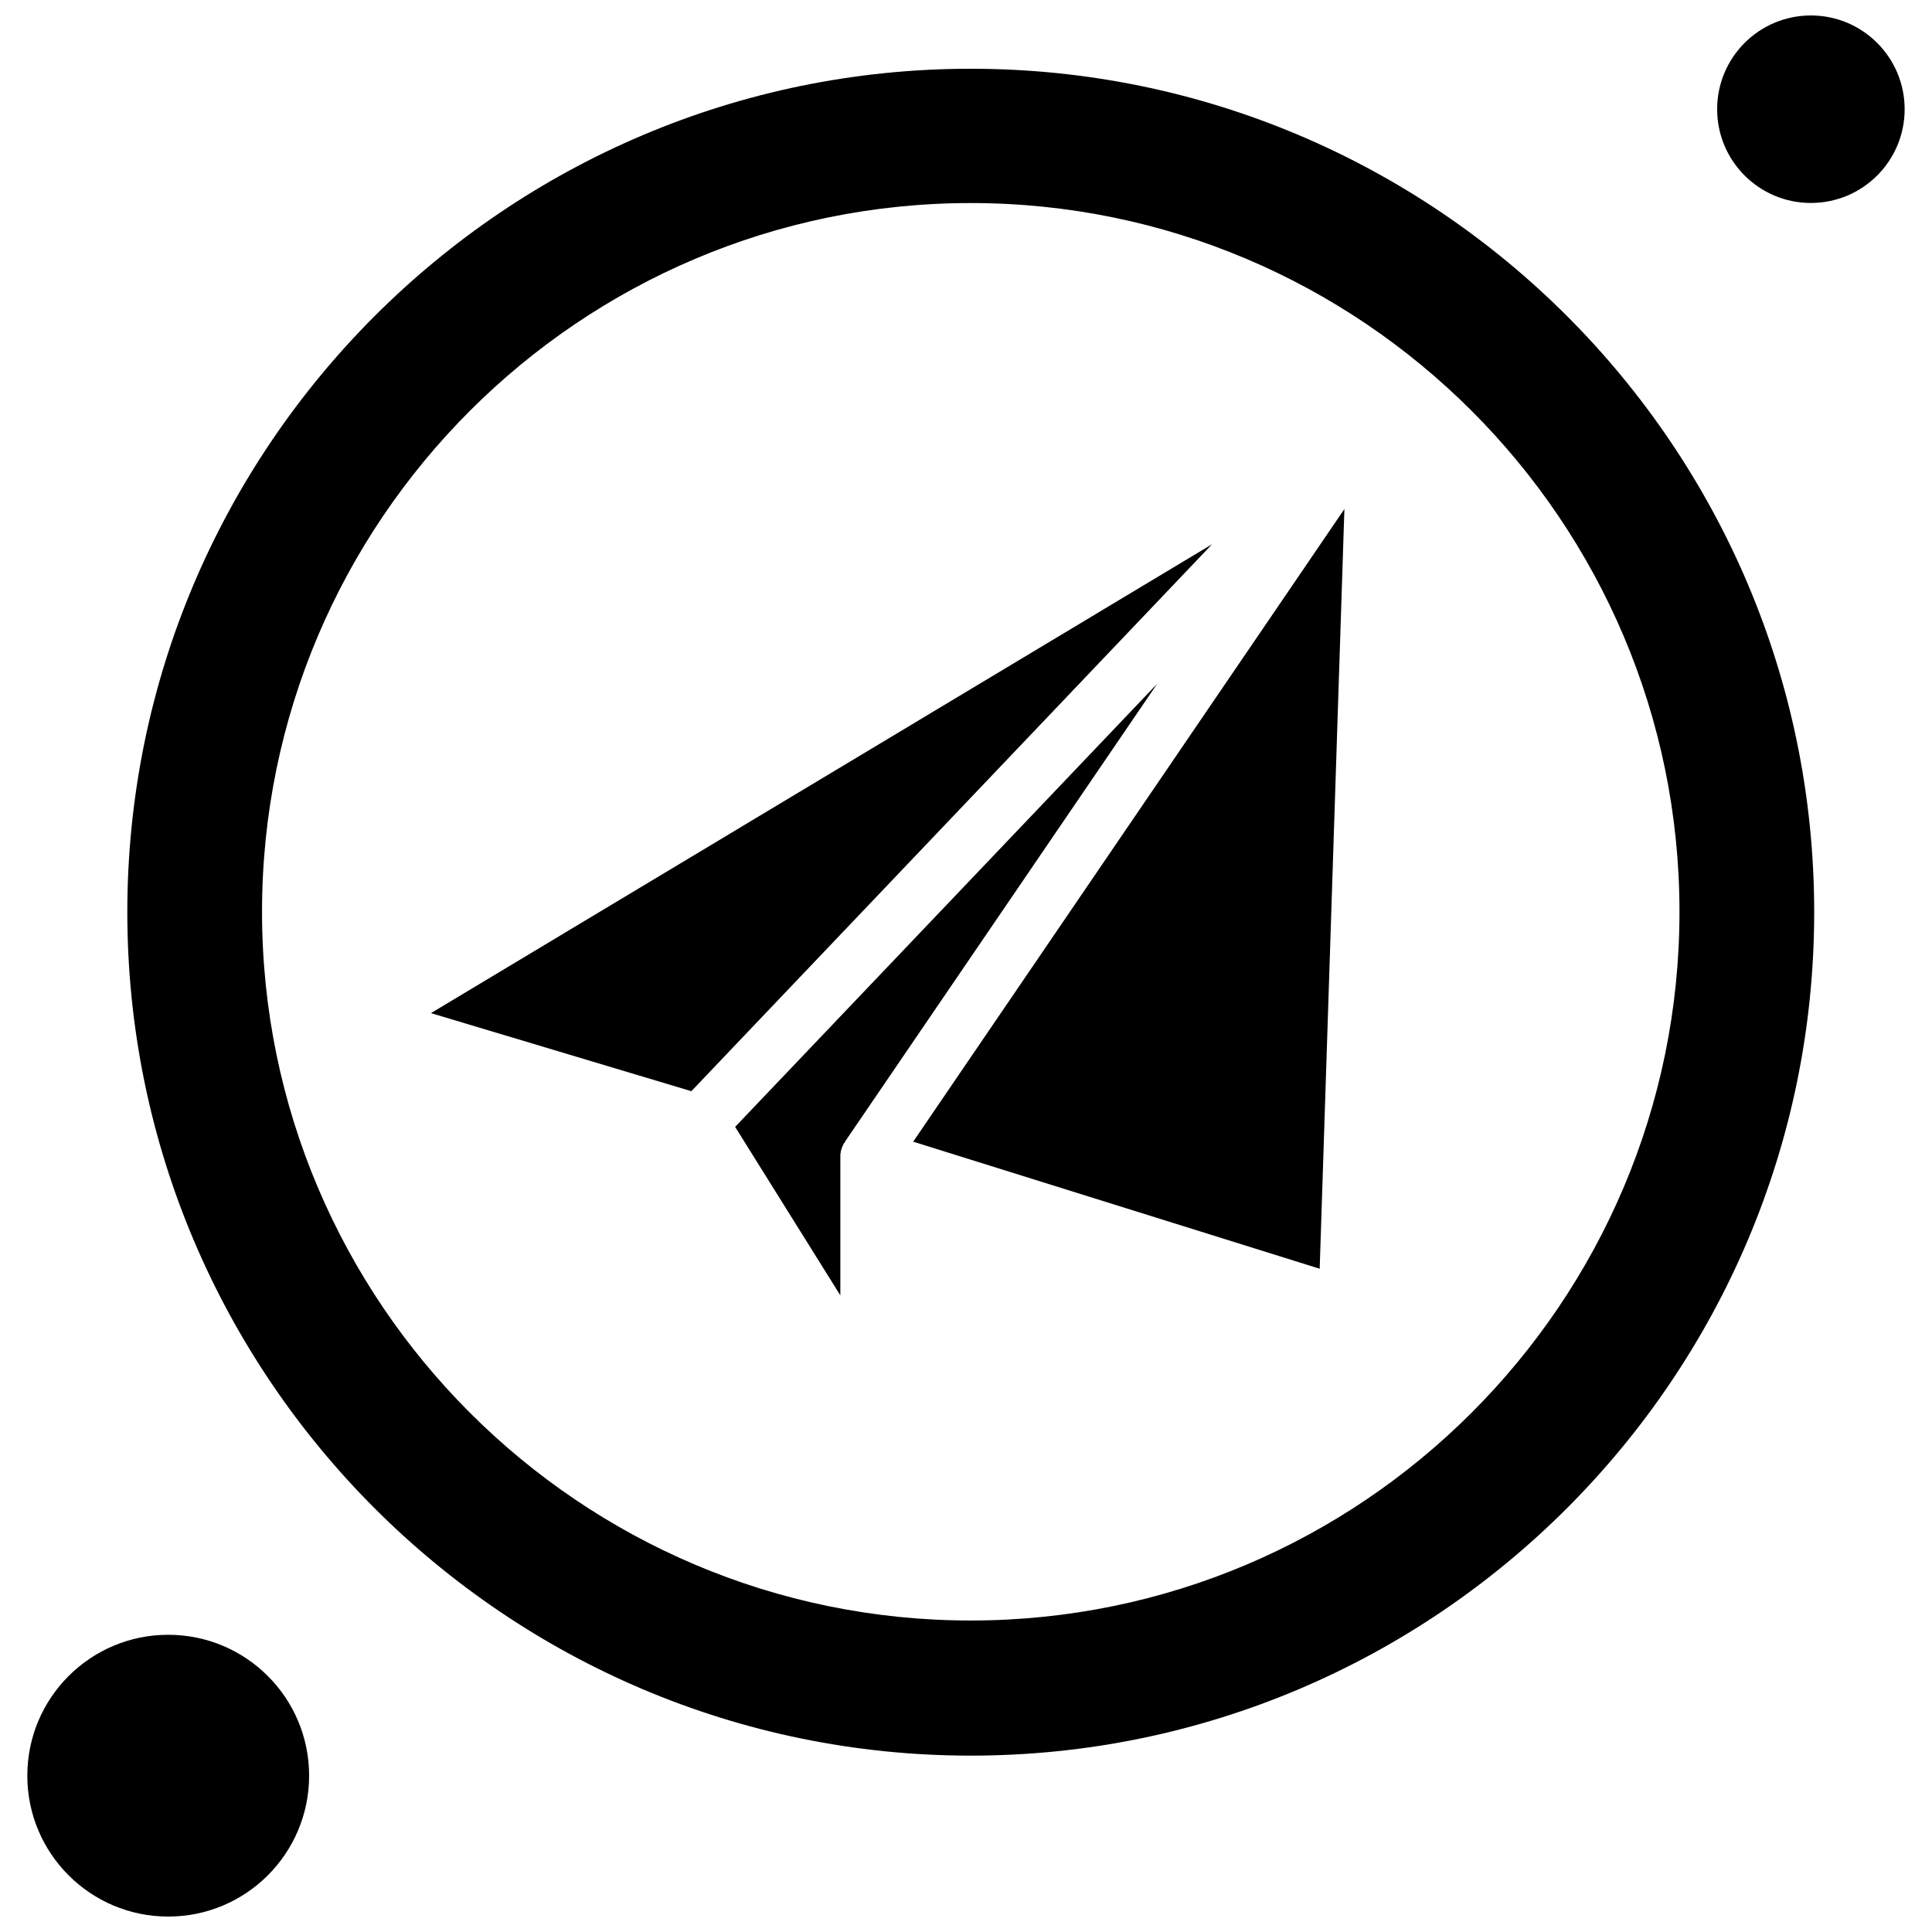
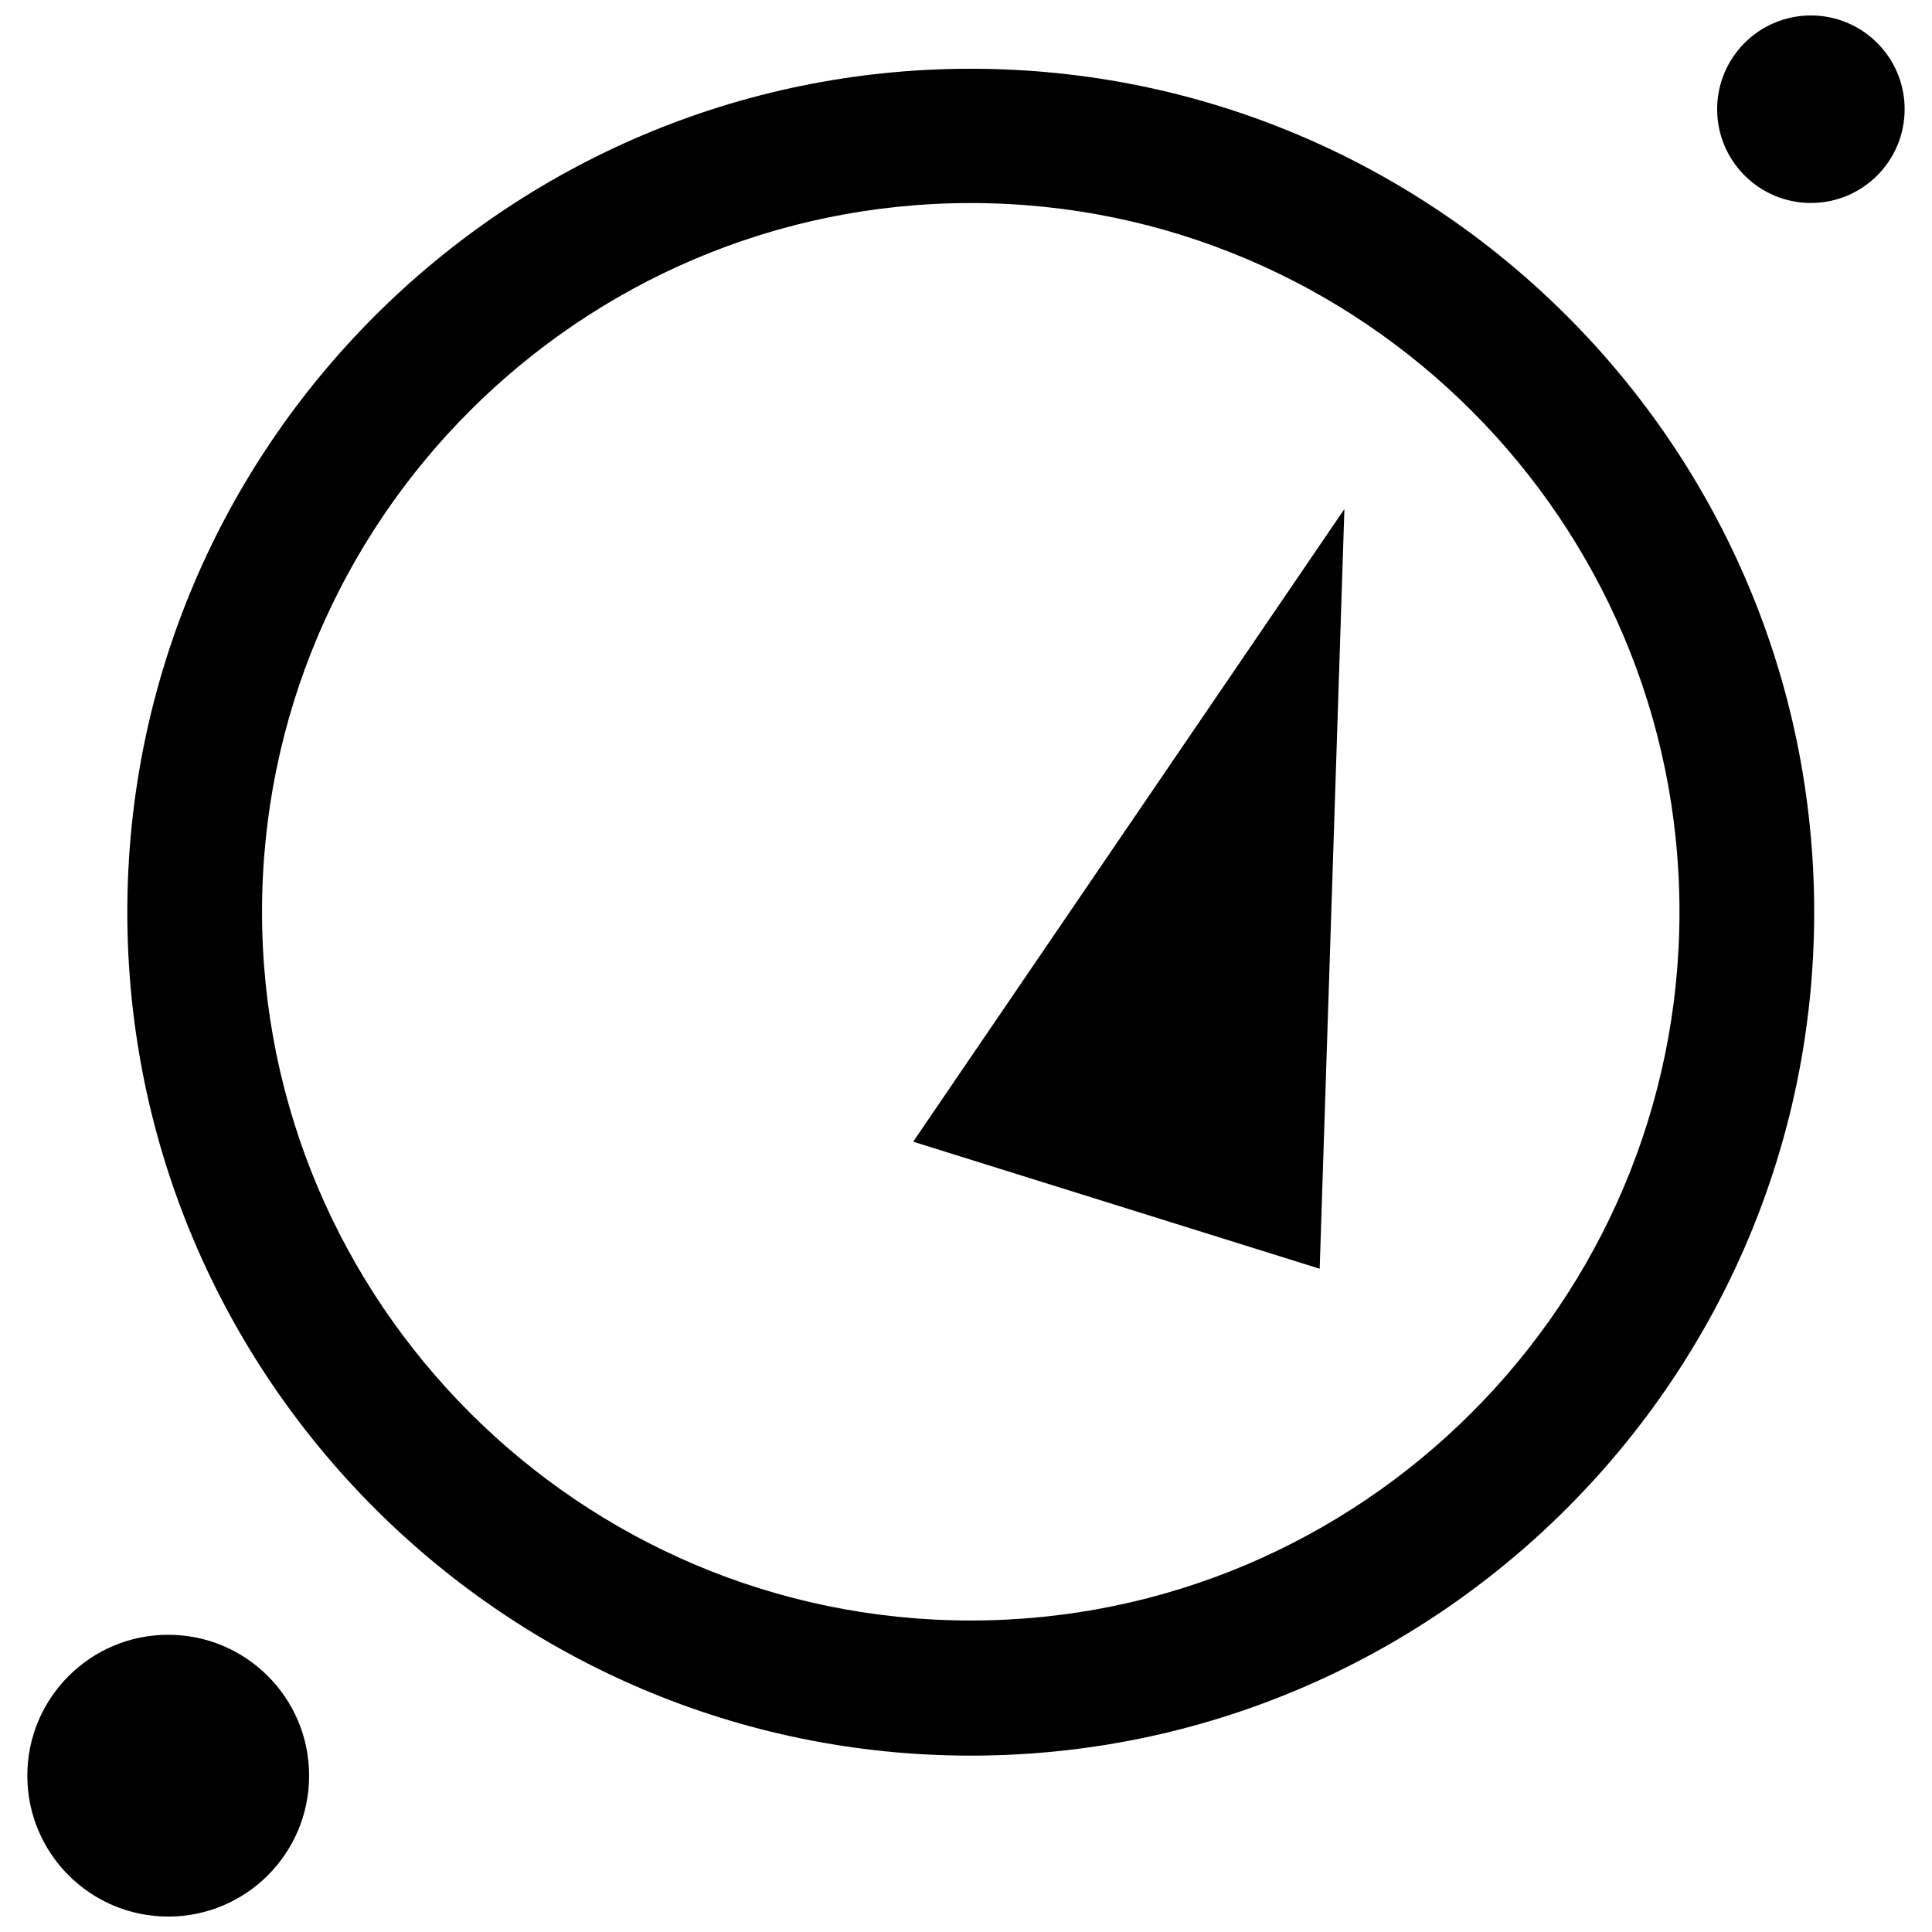
<svg xmlns="http://www.w3.org/2000/svg" width="800px" height="800px" version="1.1" viewBox="144 144 512 512">
  <defs>
    <clipPath id="b">
      <path d="m151 577h75v74.902h-75z" />
    </clipPath>
    <clipPath id="a">
      <path d="m599 148.09h50v49.906h-50z" />
    </clipPath>
  </defs>
  <path d="m493.73 480.23 6.551-201.33-114.28 167.66z" fill-rule="evenodd" />
-   <path d="m338.82 442.64 27.879 44.652v-36.711c0-0.508 0-0.879 0.121-1.266v-0.254c0.121-0.375 0.254-0.758 0.375-1.133 0-0.121 0.121-0.121 0.121-0.254 0.121-0.375 0.375-0.758 0.625-1.012v-0.121l82.75-121.36-111.87 117.45z" fill-rule="evenodd" />
  <g clip-path="url(#b)">
    <path d="m225.92 614.57c0 20.625-16.719 37.34-37.34 37.34-20.621 0-37.34-16.715-37.34-37.34 0-20.621 16.719-37.336 37.34-37.336 20.621 0 37.34 16.715 37.34 37.336" fill-rule="evenodd" />
  </g>
-   <path d="m258.21 412.49 69.004 20.688 138-144.95z" fill-rule="evenodd" />
  <g clip-path="url(#a)">
    <path d="m648.75 172.94c0 13.723-11.125 24.848-24.844 24.848-13.723 0-24.844-11.125-24.844-24.848 0-13.719 11.121-24.844 24.844-24.844 13.719 0 24.844 11.125 24.844 24.844" fill-rule="evenodd" />
  </g>
  <path d="m401.26 162.22c-123.25 0-223.52 100.28-223.52 223.52 0 123.25 100.28 223.52 223.52 223.52 123.25 0 223.52-100.28 223.52-223.52 0-123.37-100.28-223.52-223.52-223.52zm0 411.23c-103.57 0-187.82-84.266-187.82-187.82 0-103.57 84.266-187.82 187.82-187.82 103.57 0 187.82 84.266 187.82 187.82s-84.266 187.82-187.82 187.82z" fill-rule="evenodd" />
</svg>